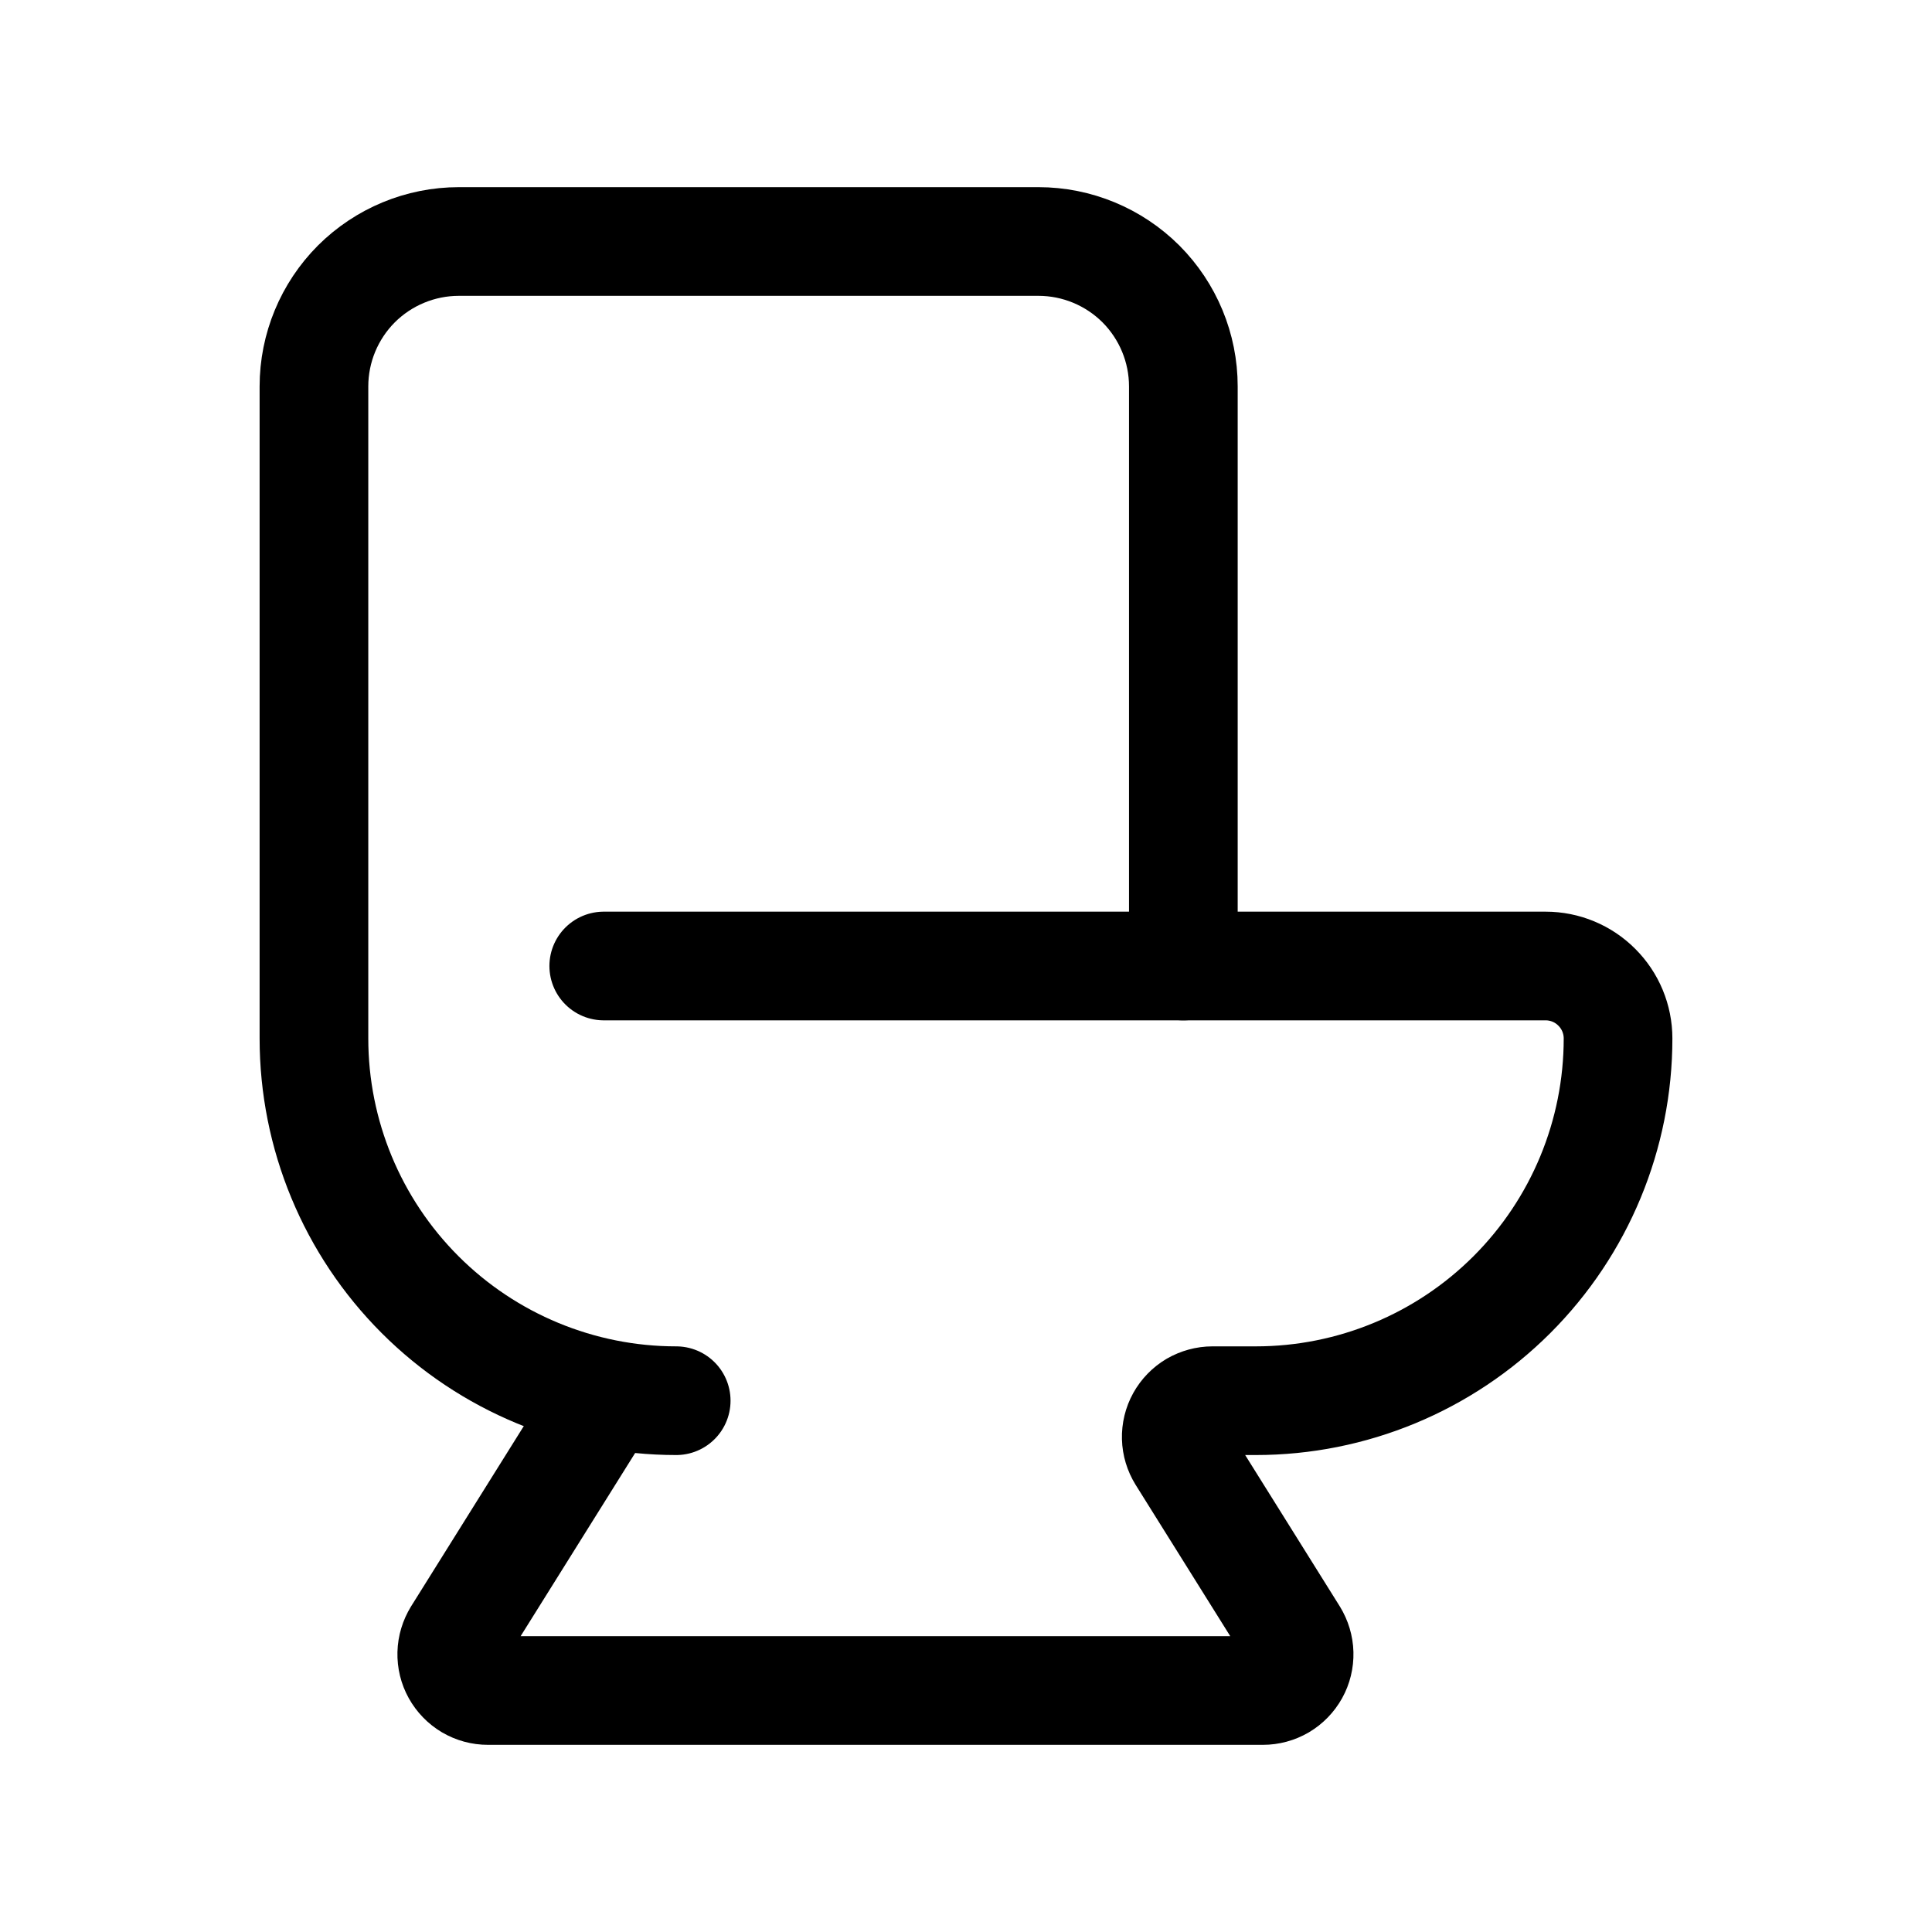
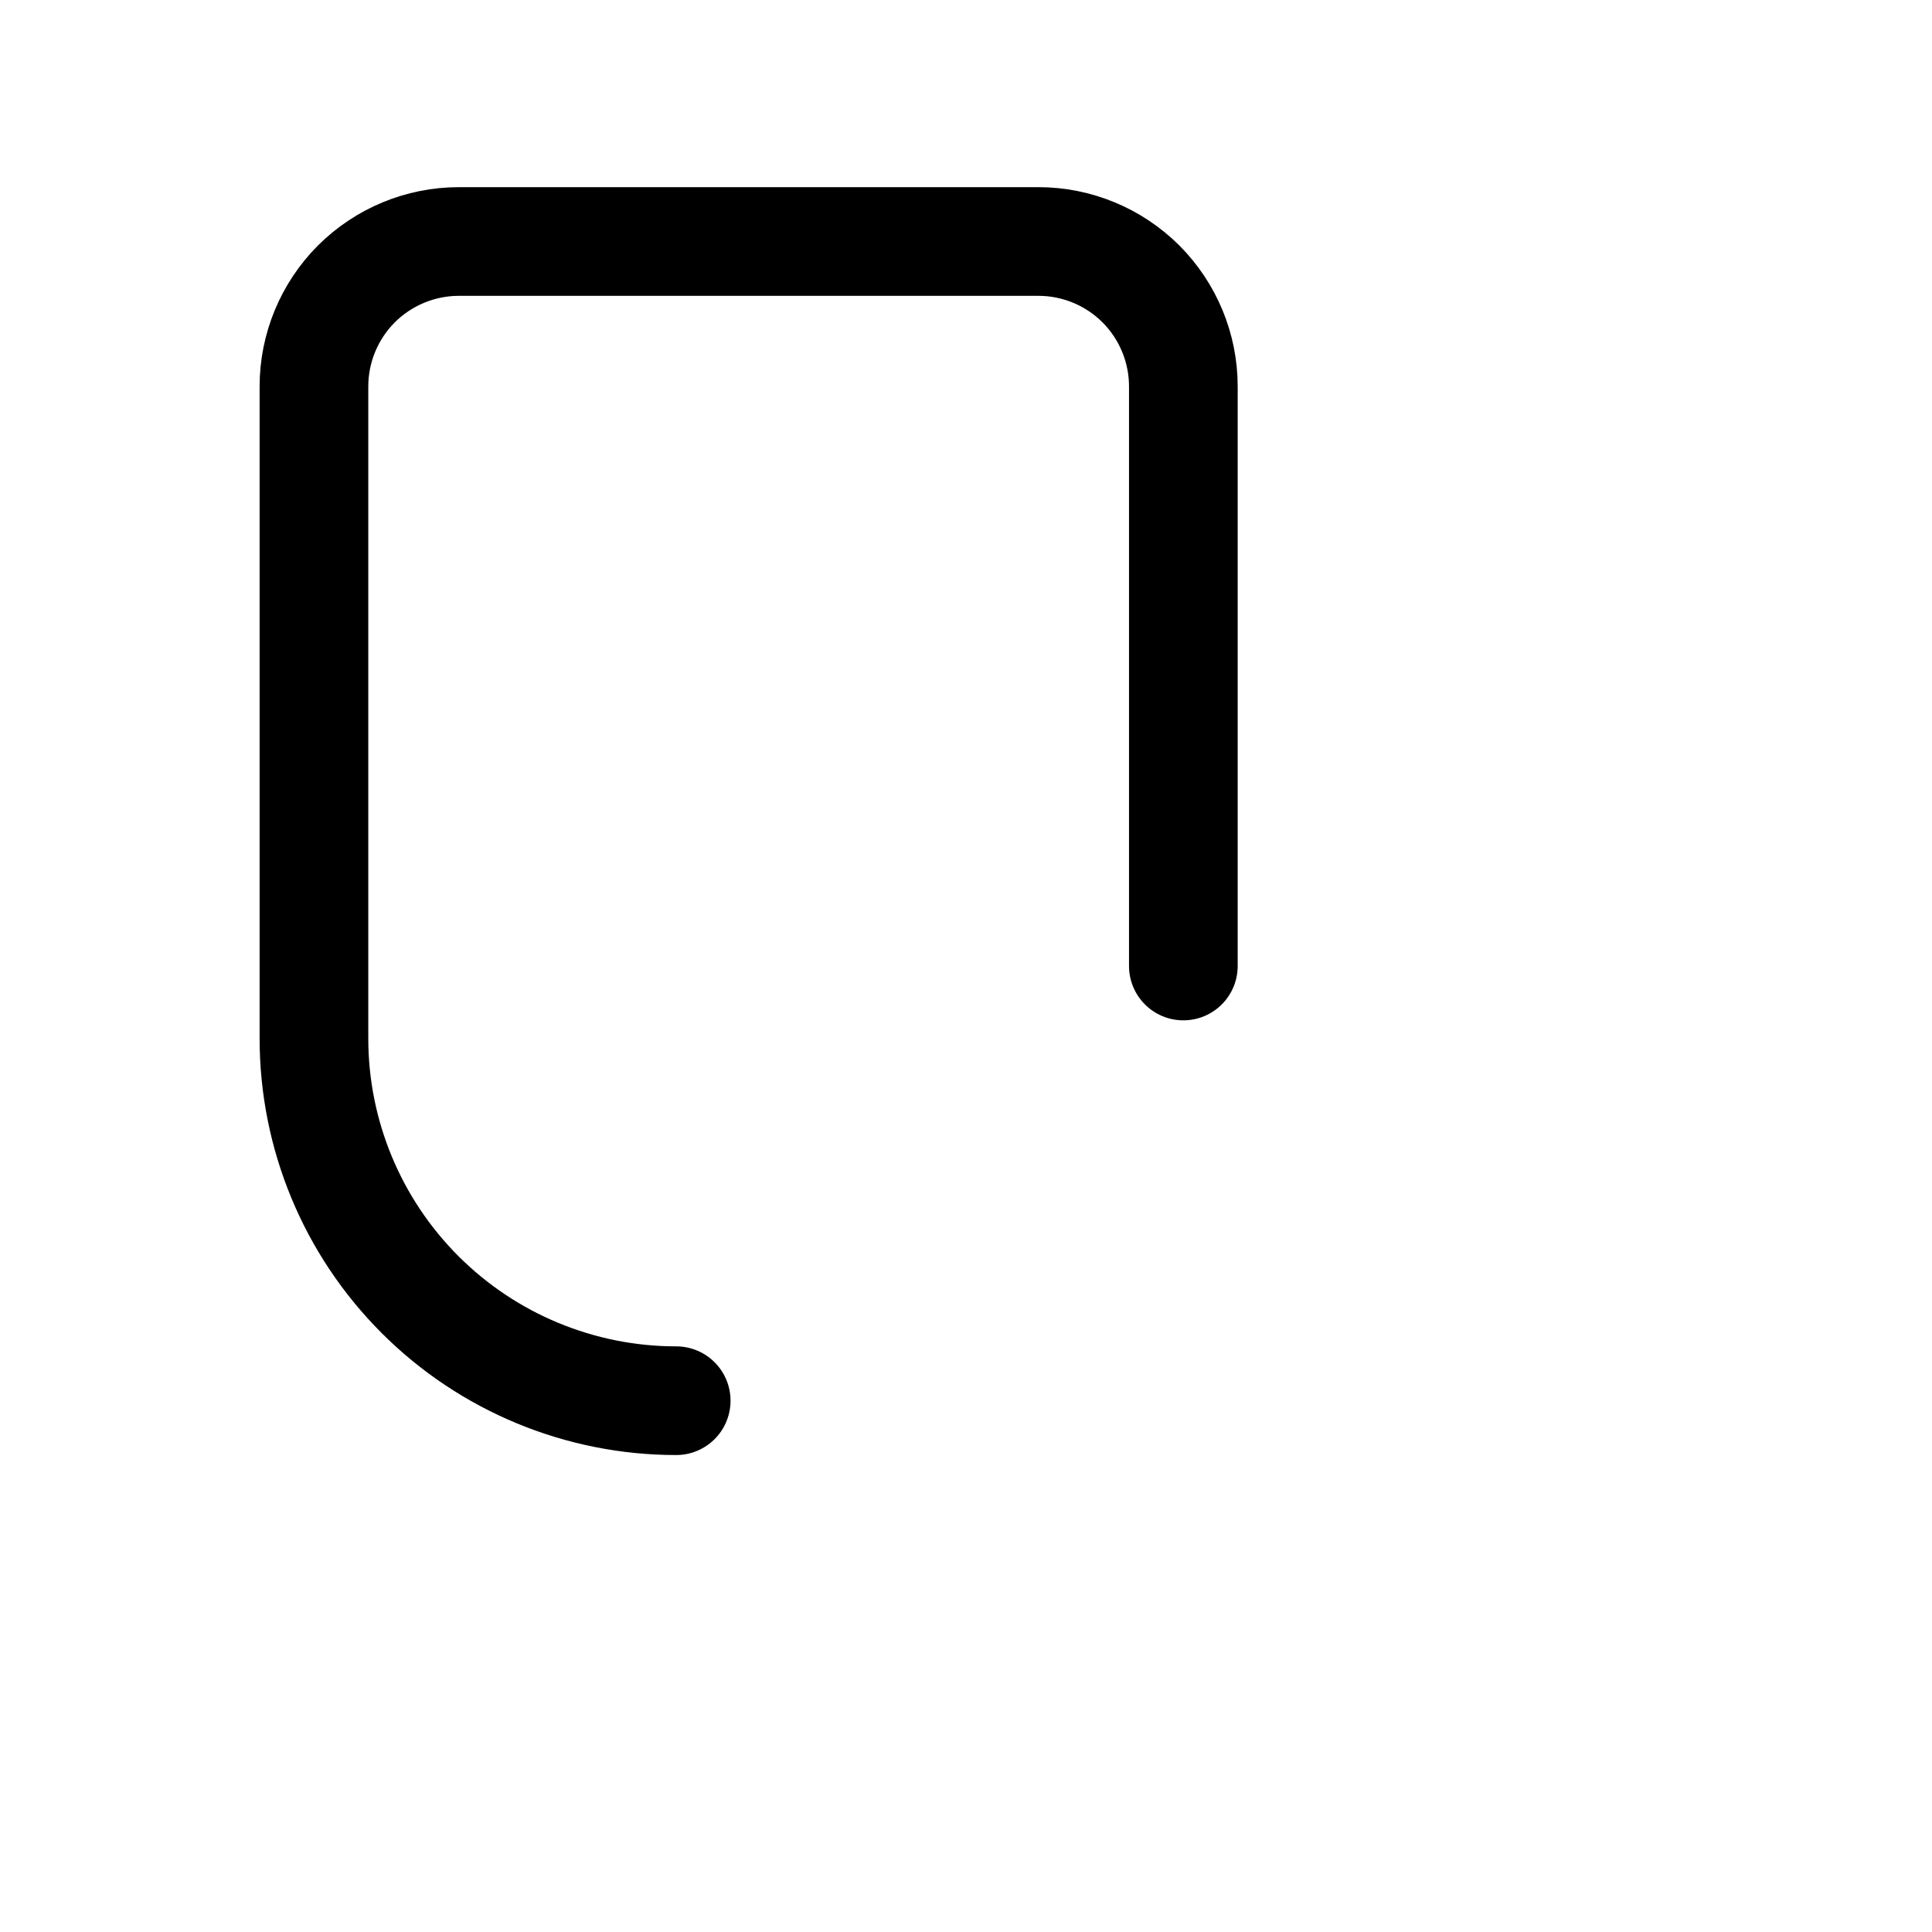
<svg xmlns="http://www.w3.org/2000/svg" fill="none" height="24" viewBox="0 0 24 24" width="24">
-   <path d="M7.5 12H19.2C19.439 12 19.668 12.095 19.836 12.264C20.005 12.432 20.1 12.661 20.1 12.9C20.1 14.094 19.626 15.238 18.782 16.082C17.938 16.926 16.794 17.4 15.6 17.4H15.062C14.982 17.4 14.903 17.422 14.833 17.462C14.764 17.503 14.707 17.562 14.668 17.632C14.629 17.702 14.61 17.782 14.612 17.862C14.614 17.942 14.638 18.02 14.68 18.088L16.07 20.311C16.112 20.38 16.136 20.458 16.138 20.538C16.14 20.619 16.121 20.698 16.082 20.768C16.043 20.838 15.986 20.897 15.917 20.938C15.847 20.979 15.768 21 15.688 21H6.062C5.981 21 5.903 20.979 5.833 20.938C5.764 20.897 5.707 20.838 5.668 20.768C5.629 20.698 5.61 20.619 5.612 20.538C5.614 20.458 5.638 20.38 5.68 20.311L7.5 17.4" stroke="black" stroke-linecap="round" stroke-linejoin="round" stroke-width="1.35" />
  <path d="M8.4 17.4C7.207 17.4 6.062 16.926 5.218 16.082C4.374 15.238 3.9 14.094 3.9 12.9V4.8C3.9 4.323 4.09 3.865 4.427 3.527C4.765 3.19 5.223 3 5.7 3H12.9C13.377 3 13.835 3.19 14.173 3.527C14.51 3.865 14.7 4.323 14.7 4.8V12" stroke="black" stroke-linecap="round" stroke-linejoin="round" stroke-width="1.35" />
</svg>